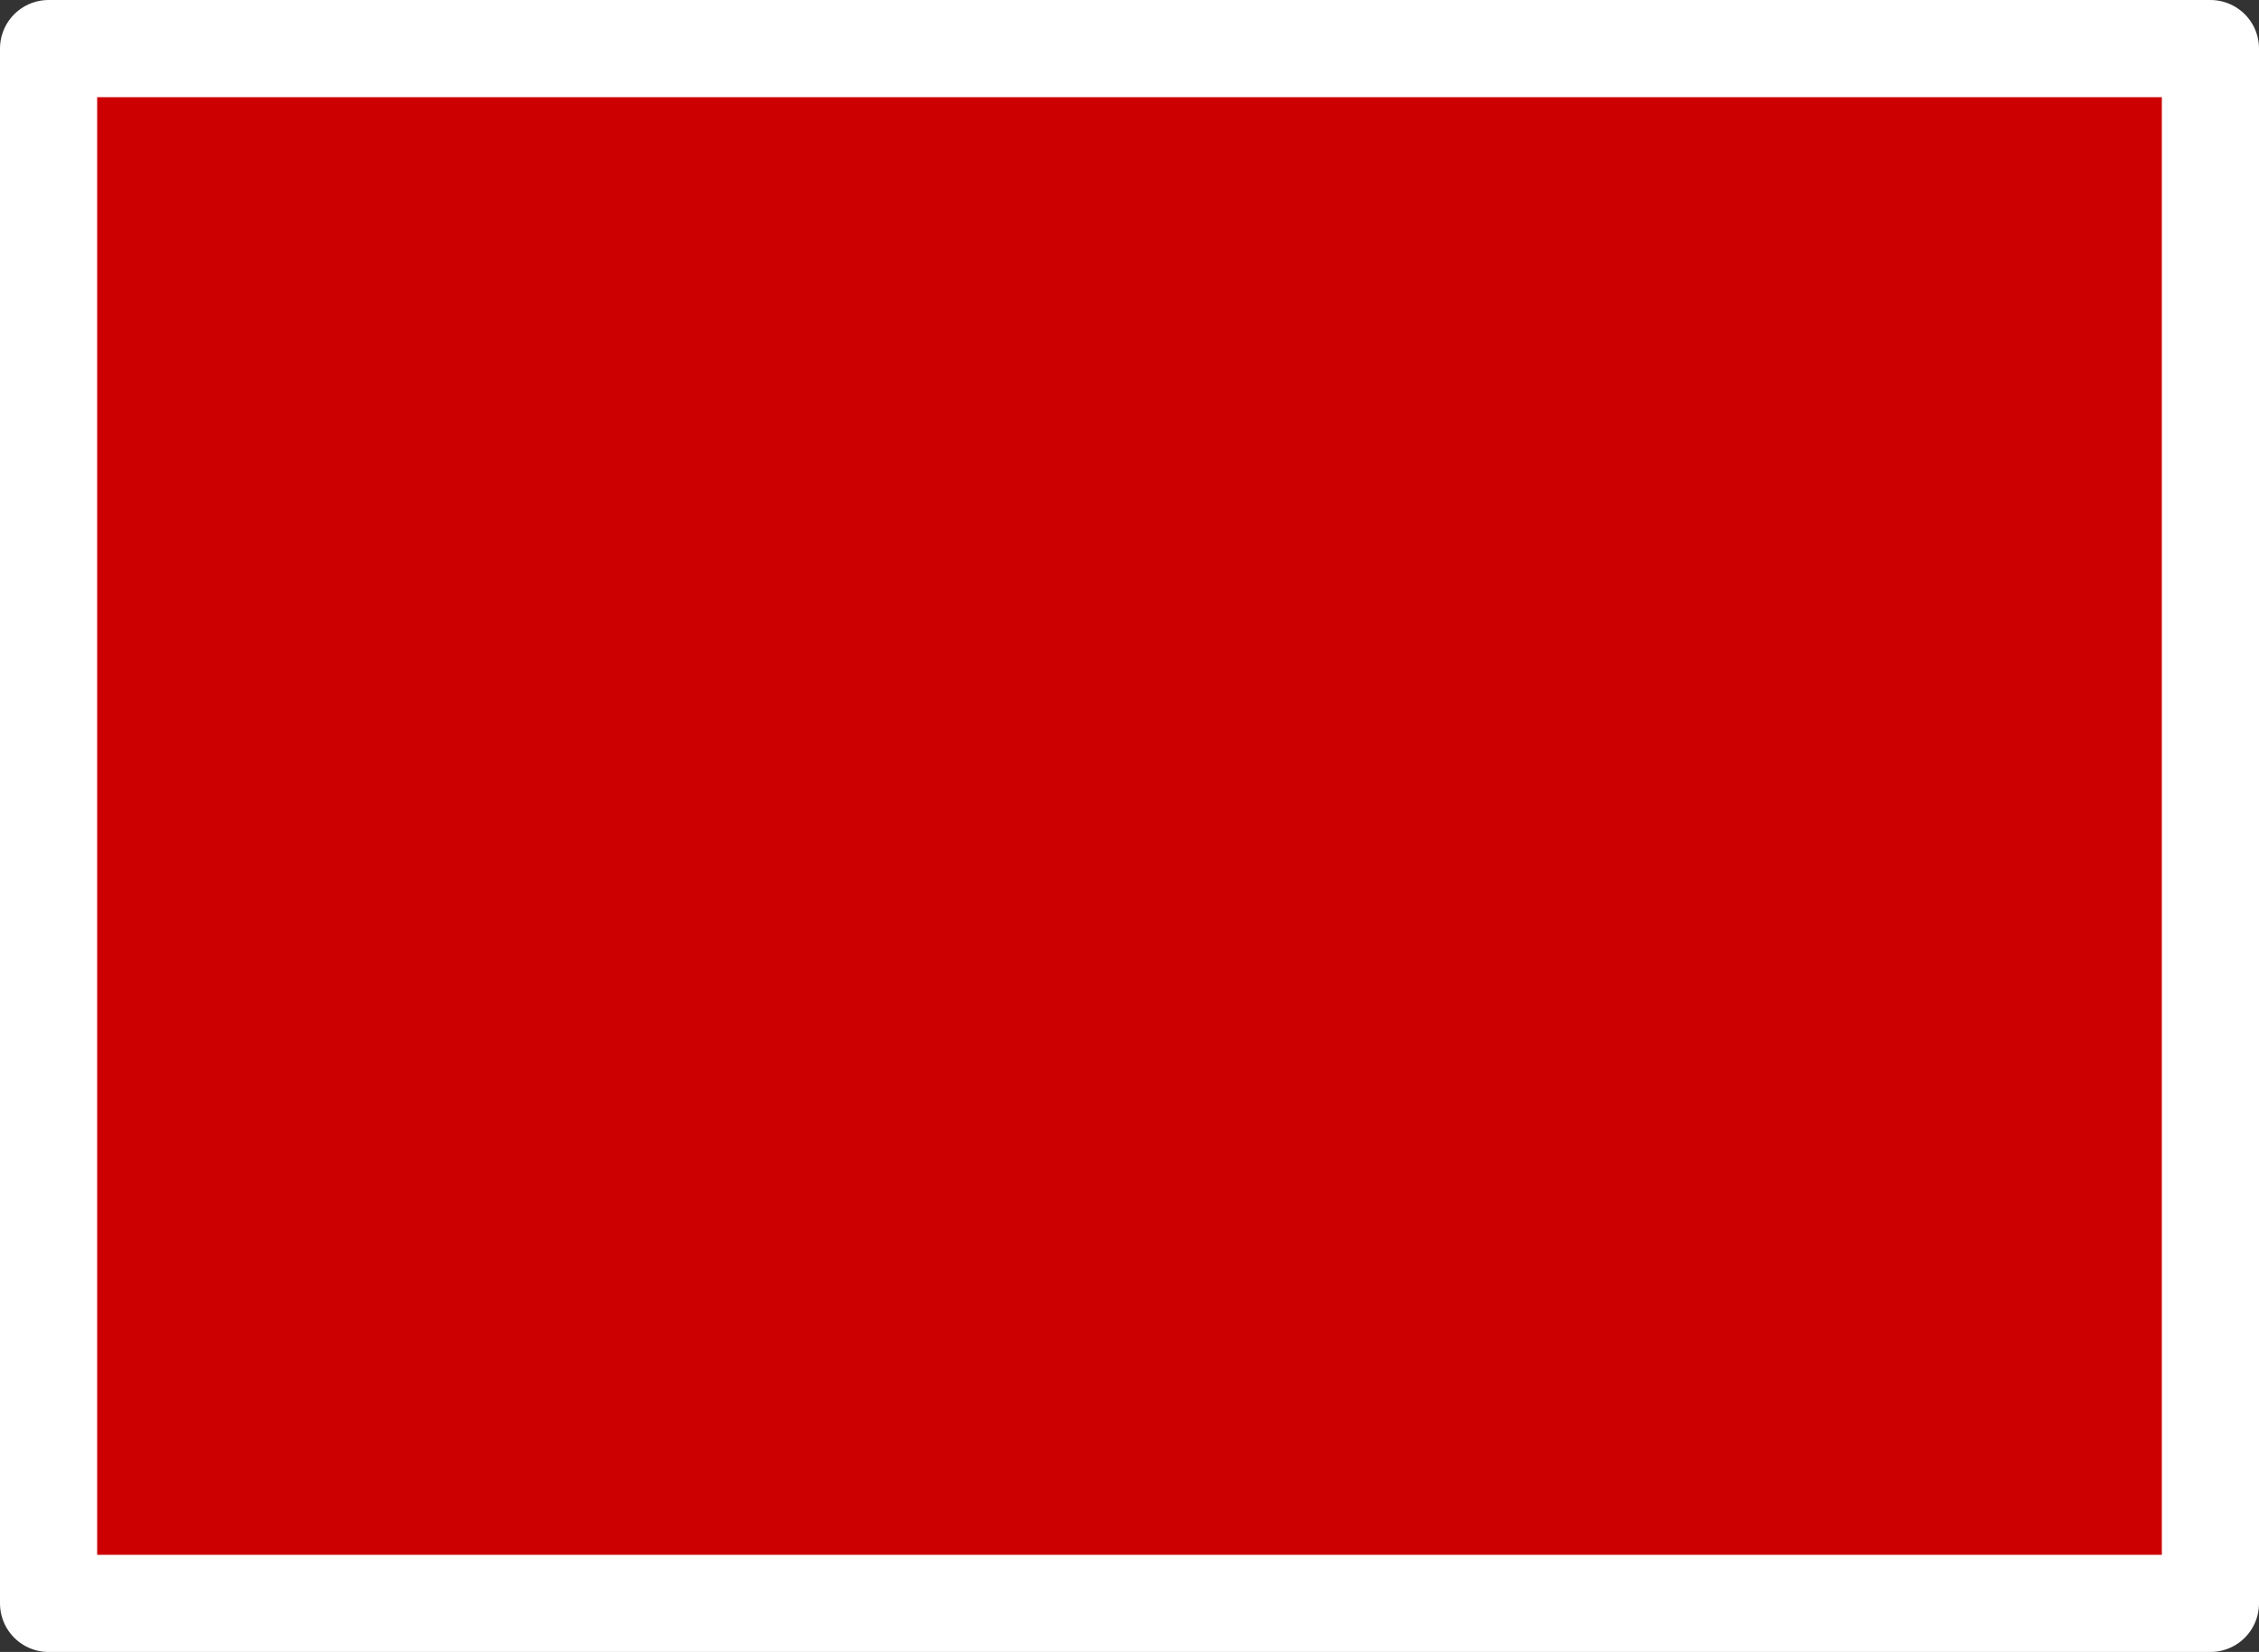
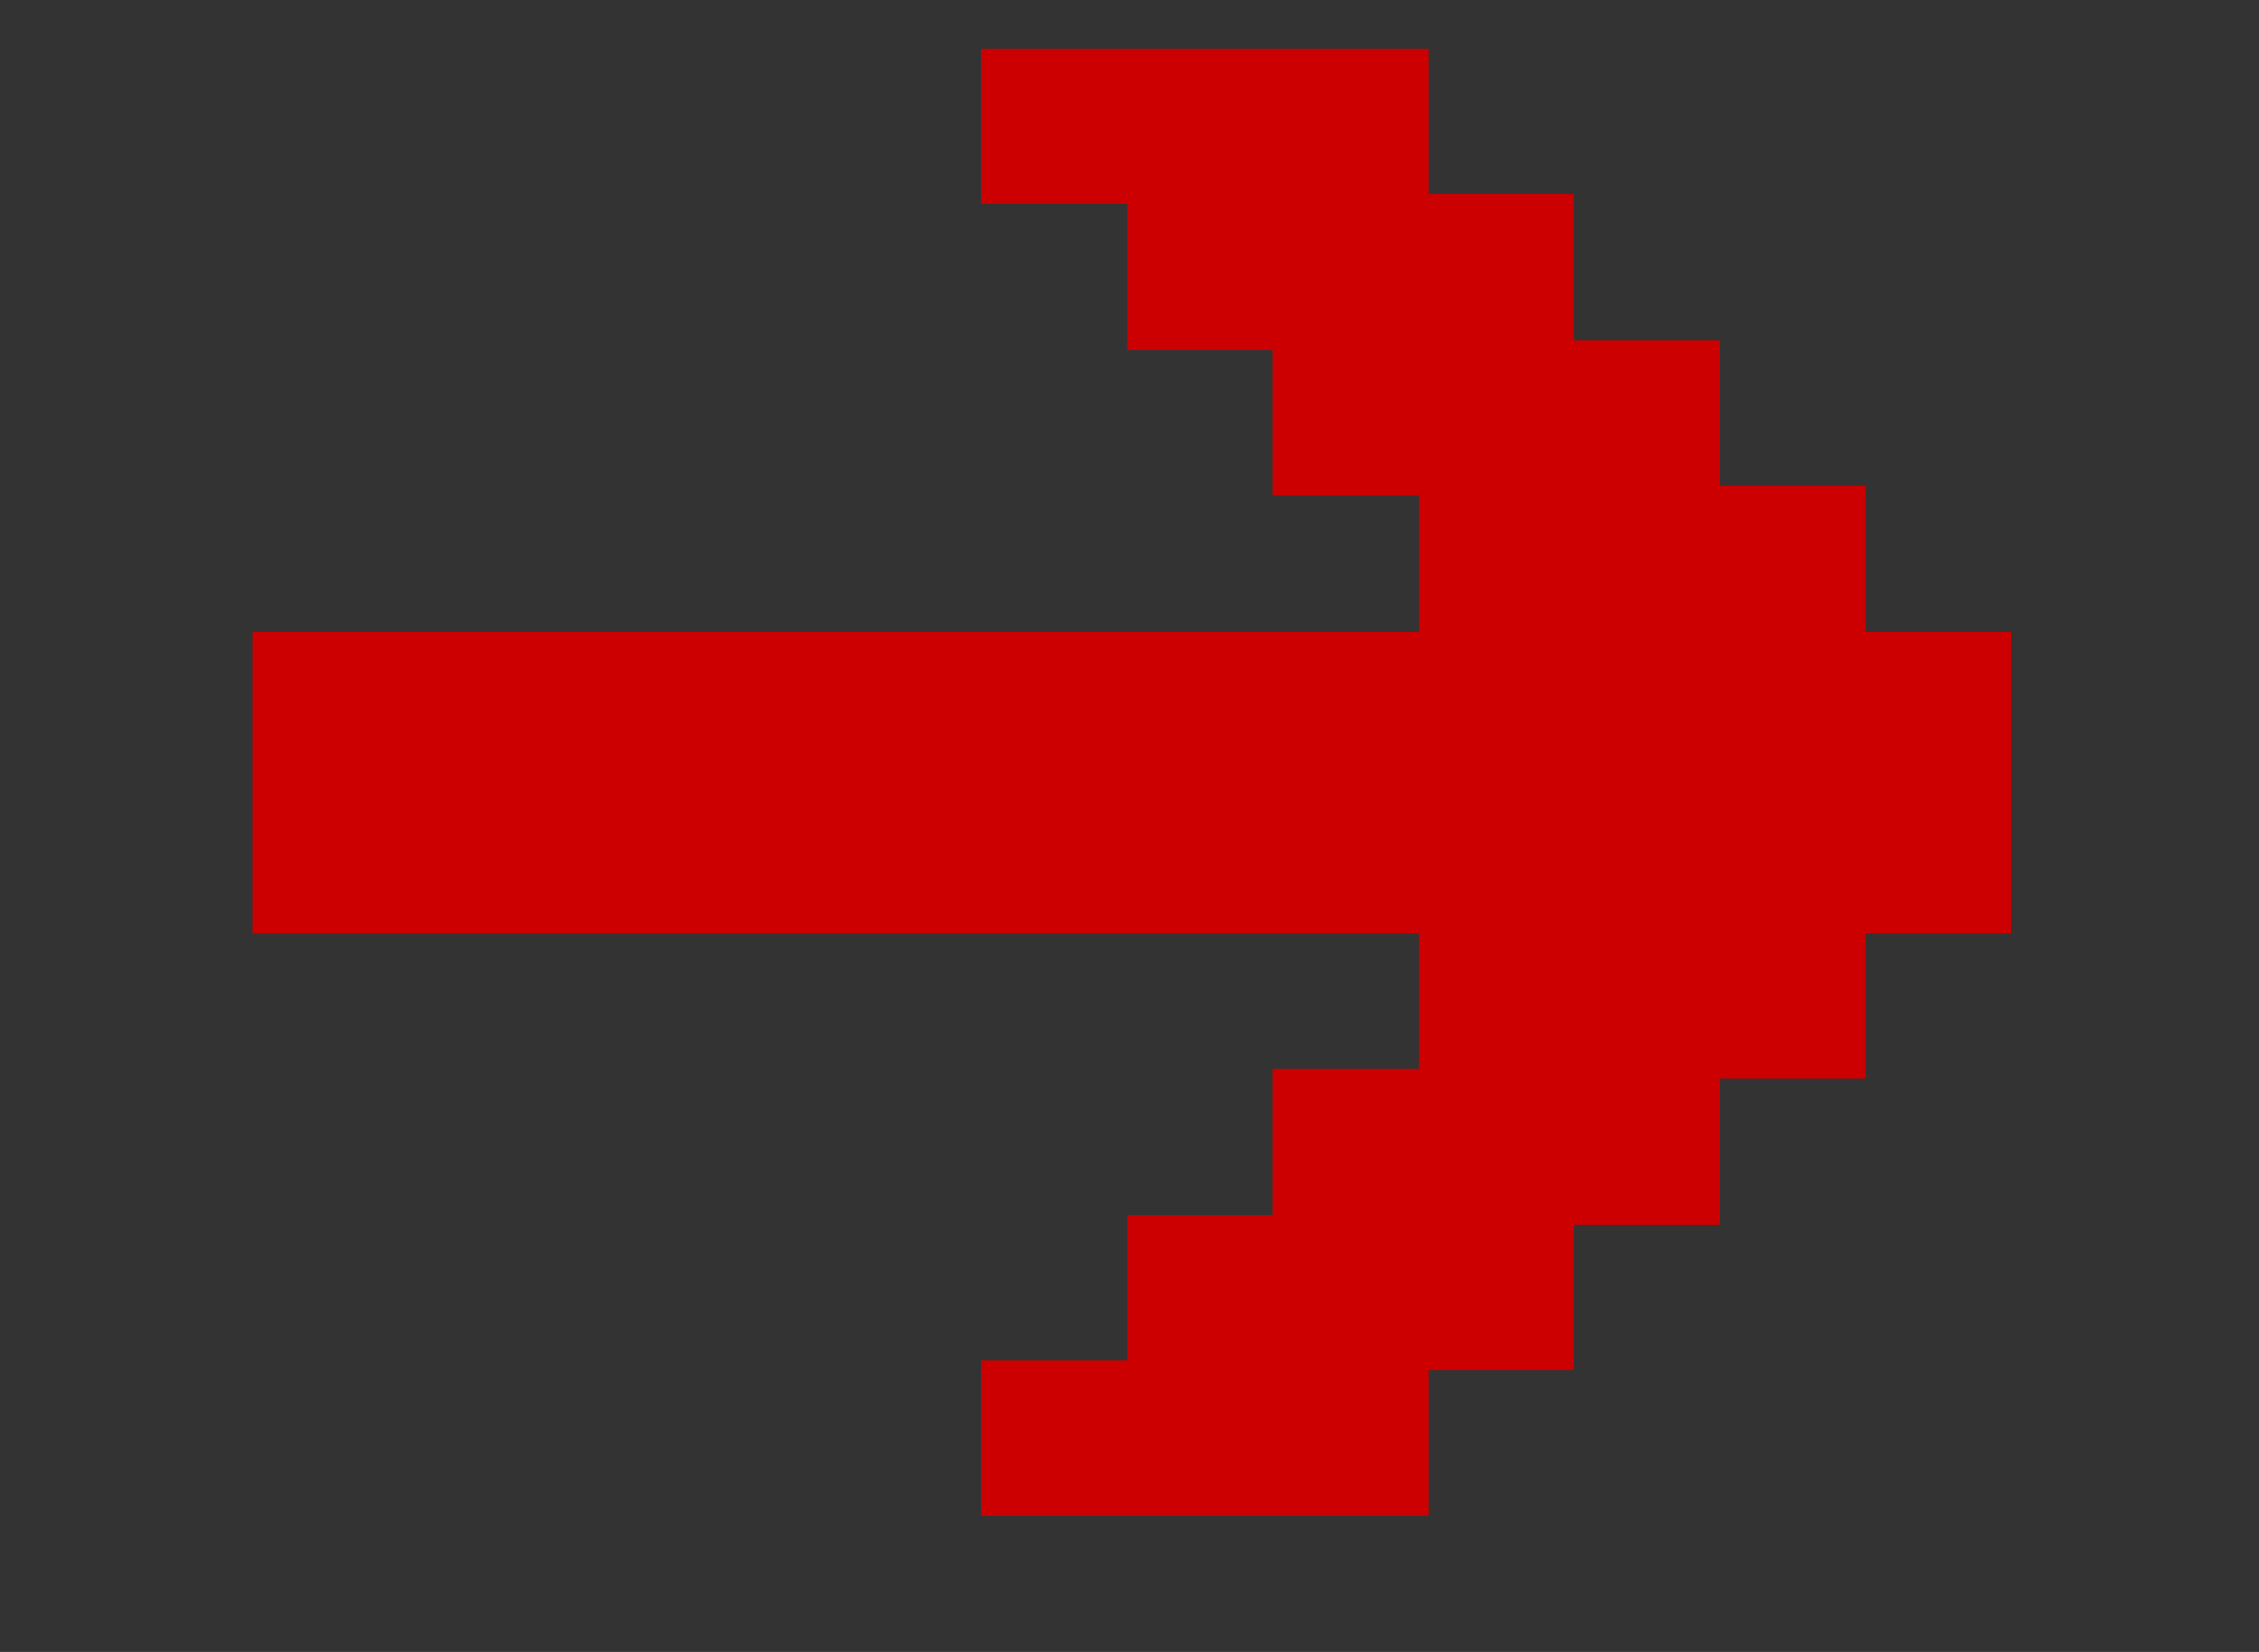
<svg xmlns="http://www.w3.org/2000/svg" height="17.0px" width="23.25px">
  <rect width="100%" height="100%" fill="#333333" stroke="none" />
  <g transform="matrix(1.0, 0.0, 0.0, 1.0, 11.65, 8.05)">
    <path d="M1.45 -4.45 L-0.05 -4.45 -0.05 -5.95 -1.55 -5.95 -1.55 -7.55 3.05 -7.55 3.05 -6.05 4.55 -6.05 4.55 -4.55 6.05 -4.55 6.05 -3.05 7.55 -3.05 7.55 -1.55 9.05 -1.55 9.05 1.55 7.55 1.55 7.55 3.05 6.05 3.05 6.05 4.55 4.55 4.55 4.55 6.05 3.05 6.05 3.05 7.55 -1.55 7.55 -1.55 5.95 -0.05 5.95 -0.05 4.45 1.45 4.45 1.45 2.95 2.95 2.95 2.95 1.55 -9.05 1.55 -9.05 -1.55 2.95 -1.55 2.95 -2.95 1.45 -2.95 1.45 -4.45" fill="#cc0000" fill-rule="evenodd" stroke="none" />
-     <path d="M11.1 -7.55 L11.1 8.45 -11.15 8.45 -11.15 -7.55 11.1 -7.55" fill="#cc0000" fill-rule="evenodd" stroke="none" />
-     <path d="M11.1 -7.55 L11.1 8.45 -11.15 8.45 -11.15 -7.55 11.1 -7.55 Z" fill="none" stroke="#ffffff" stroke-linecap="round" stroke-linejoin="round" stroke-width="1.0" />
+     <path d="M11.1 -7.55 Z" fill="none" stroke="#ffffff" stroke-linecap="round" stroke-linejoin="round" stroke-width="1.0" />
  </g>
</svg>